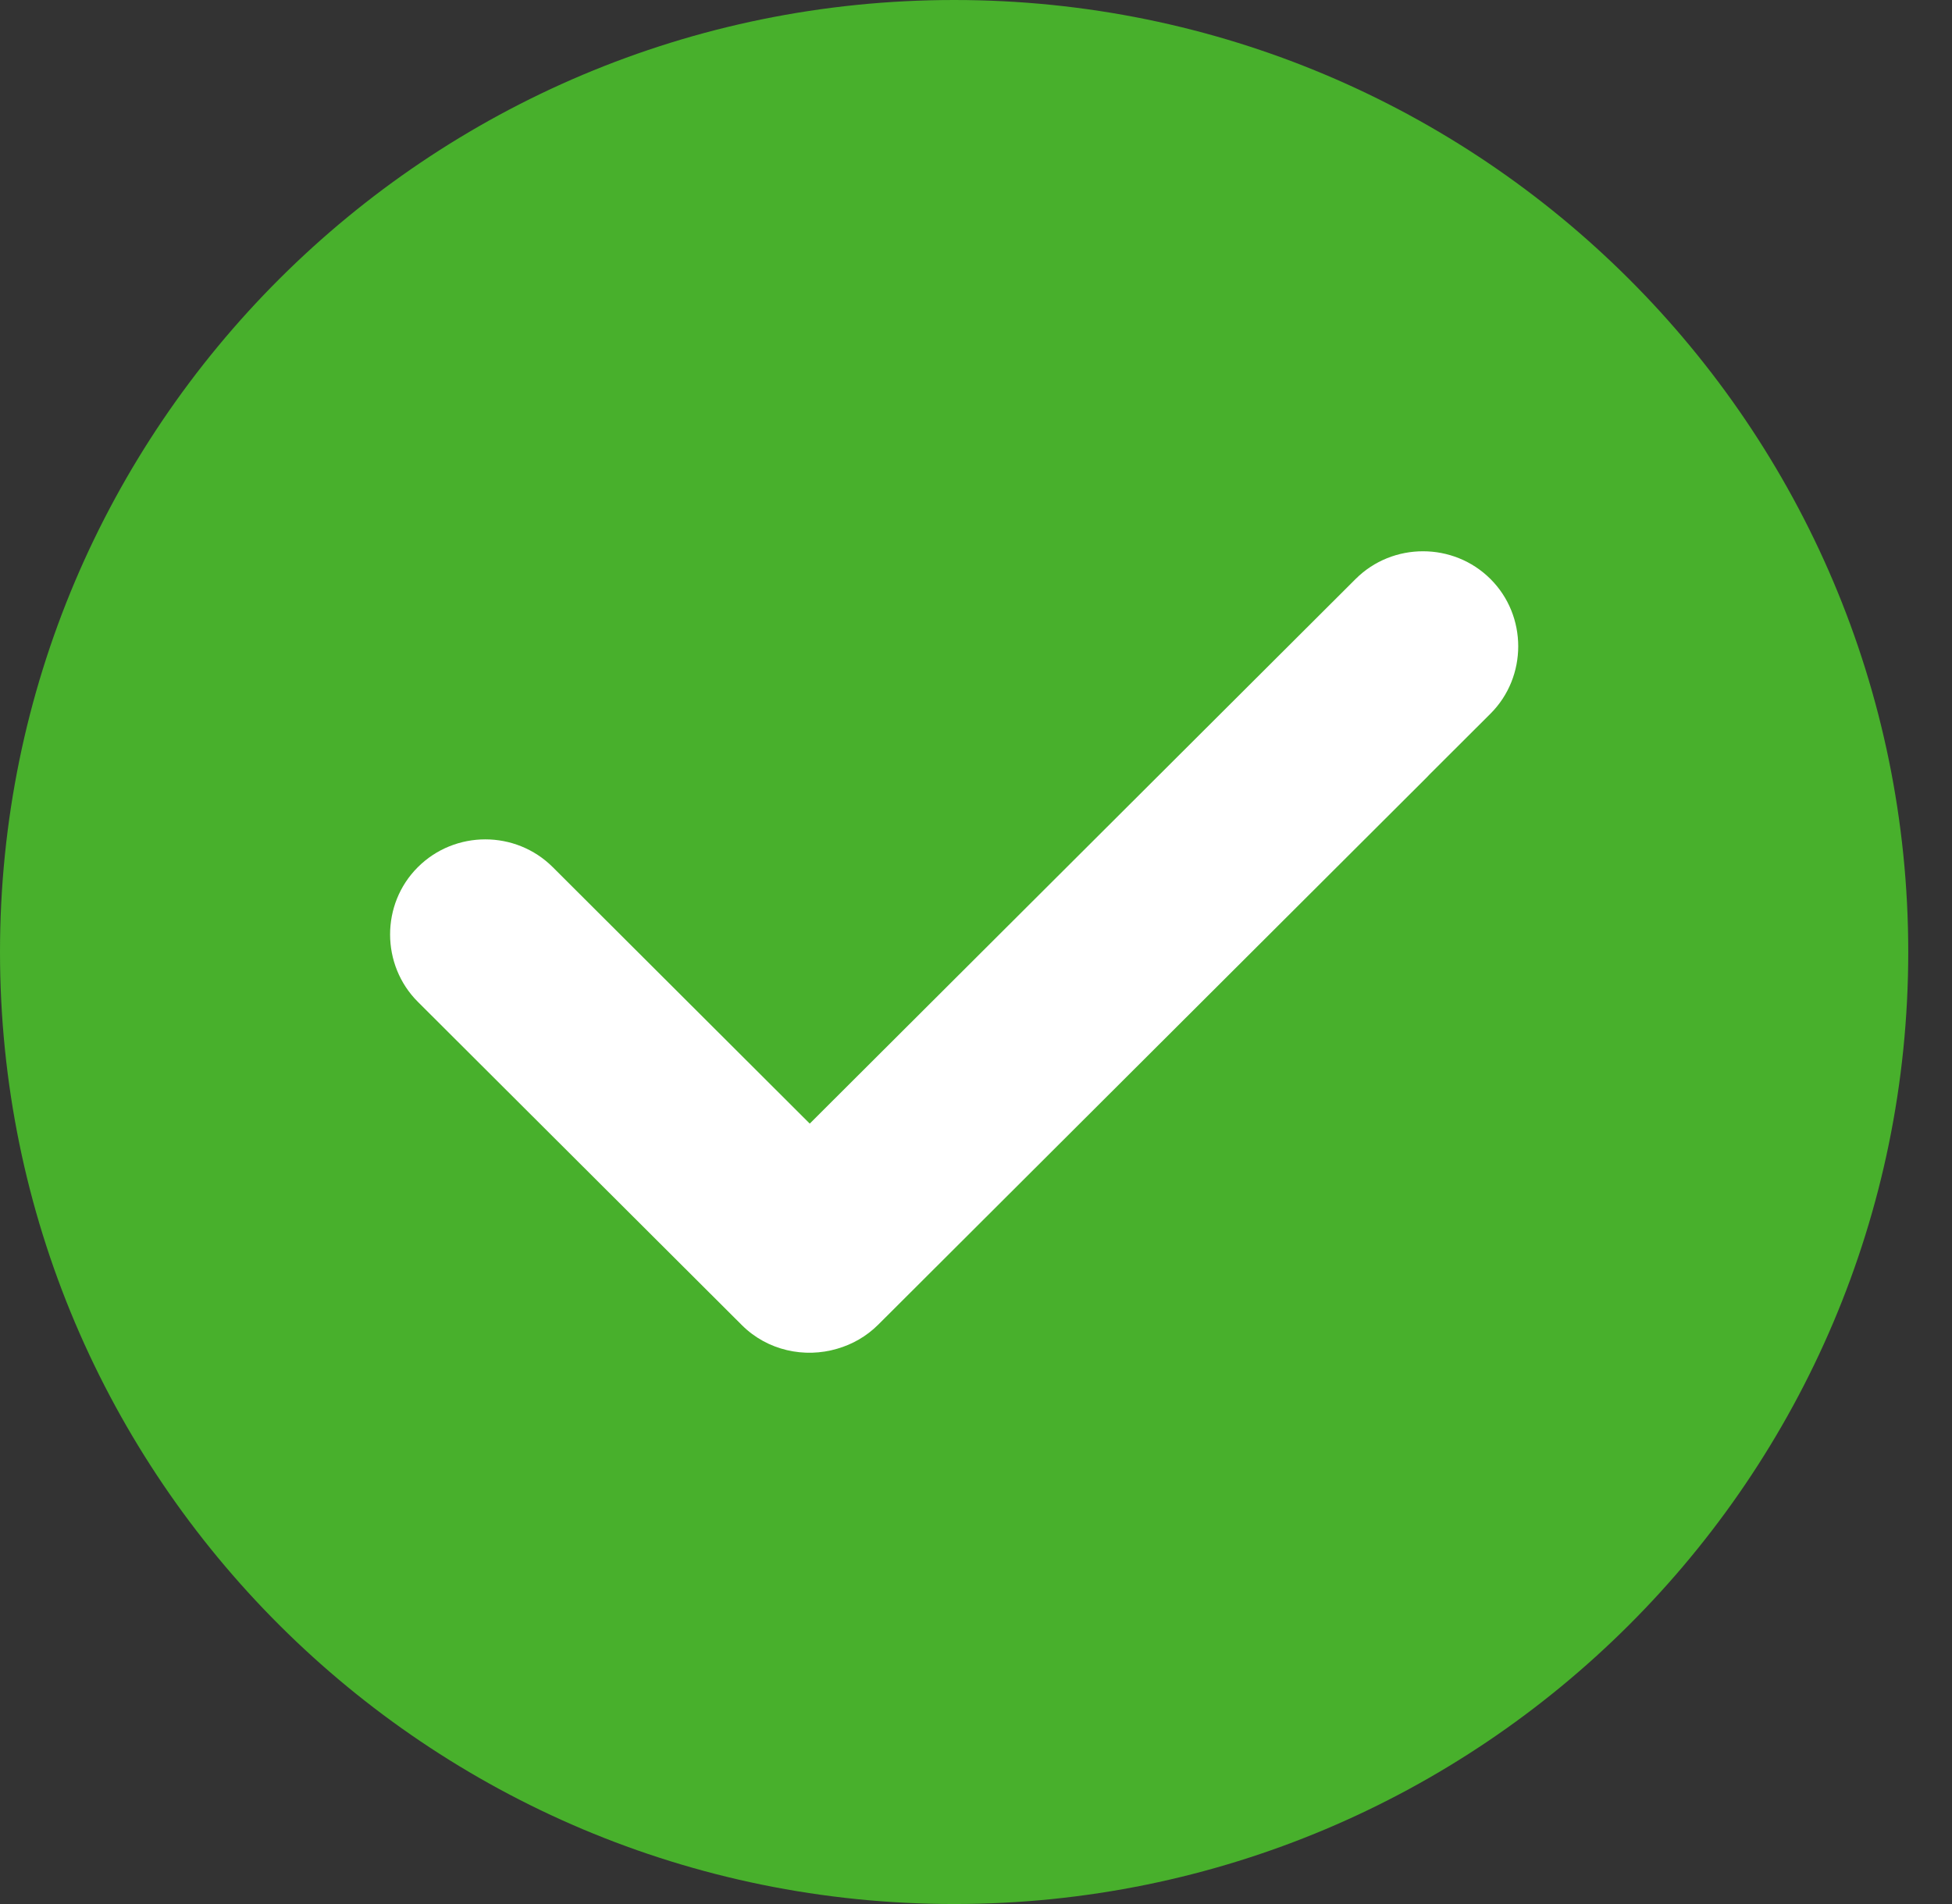
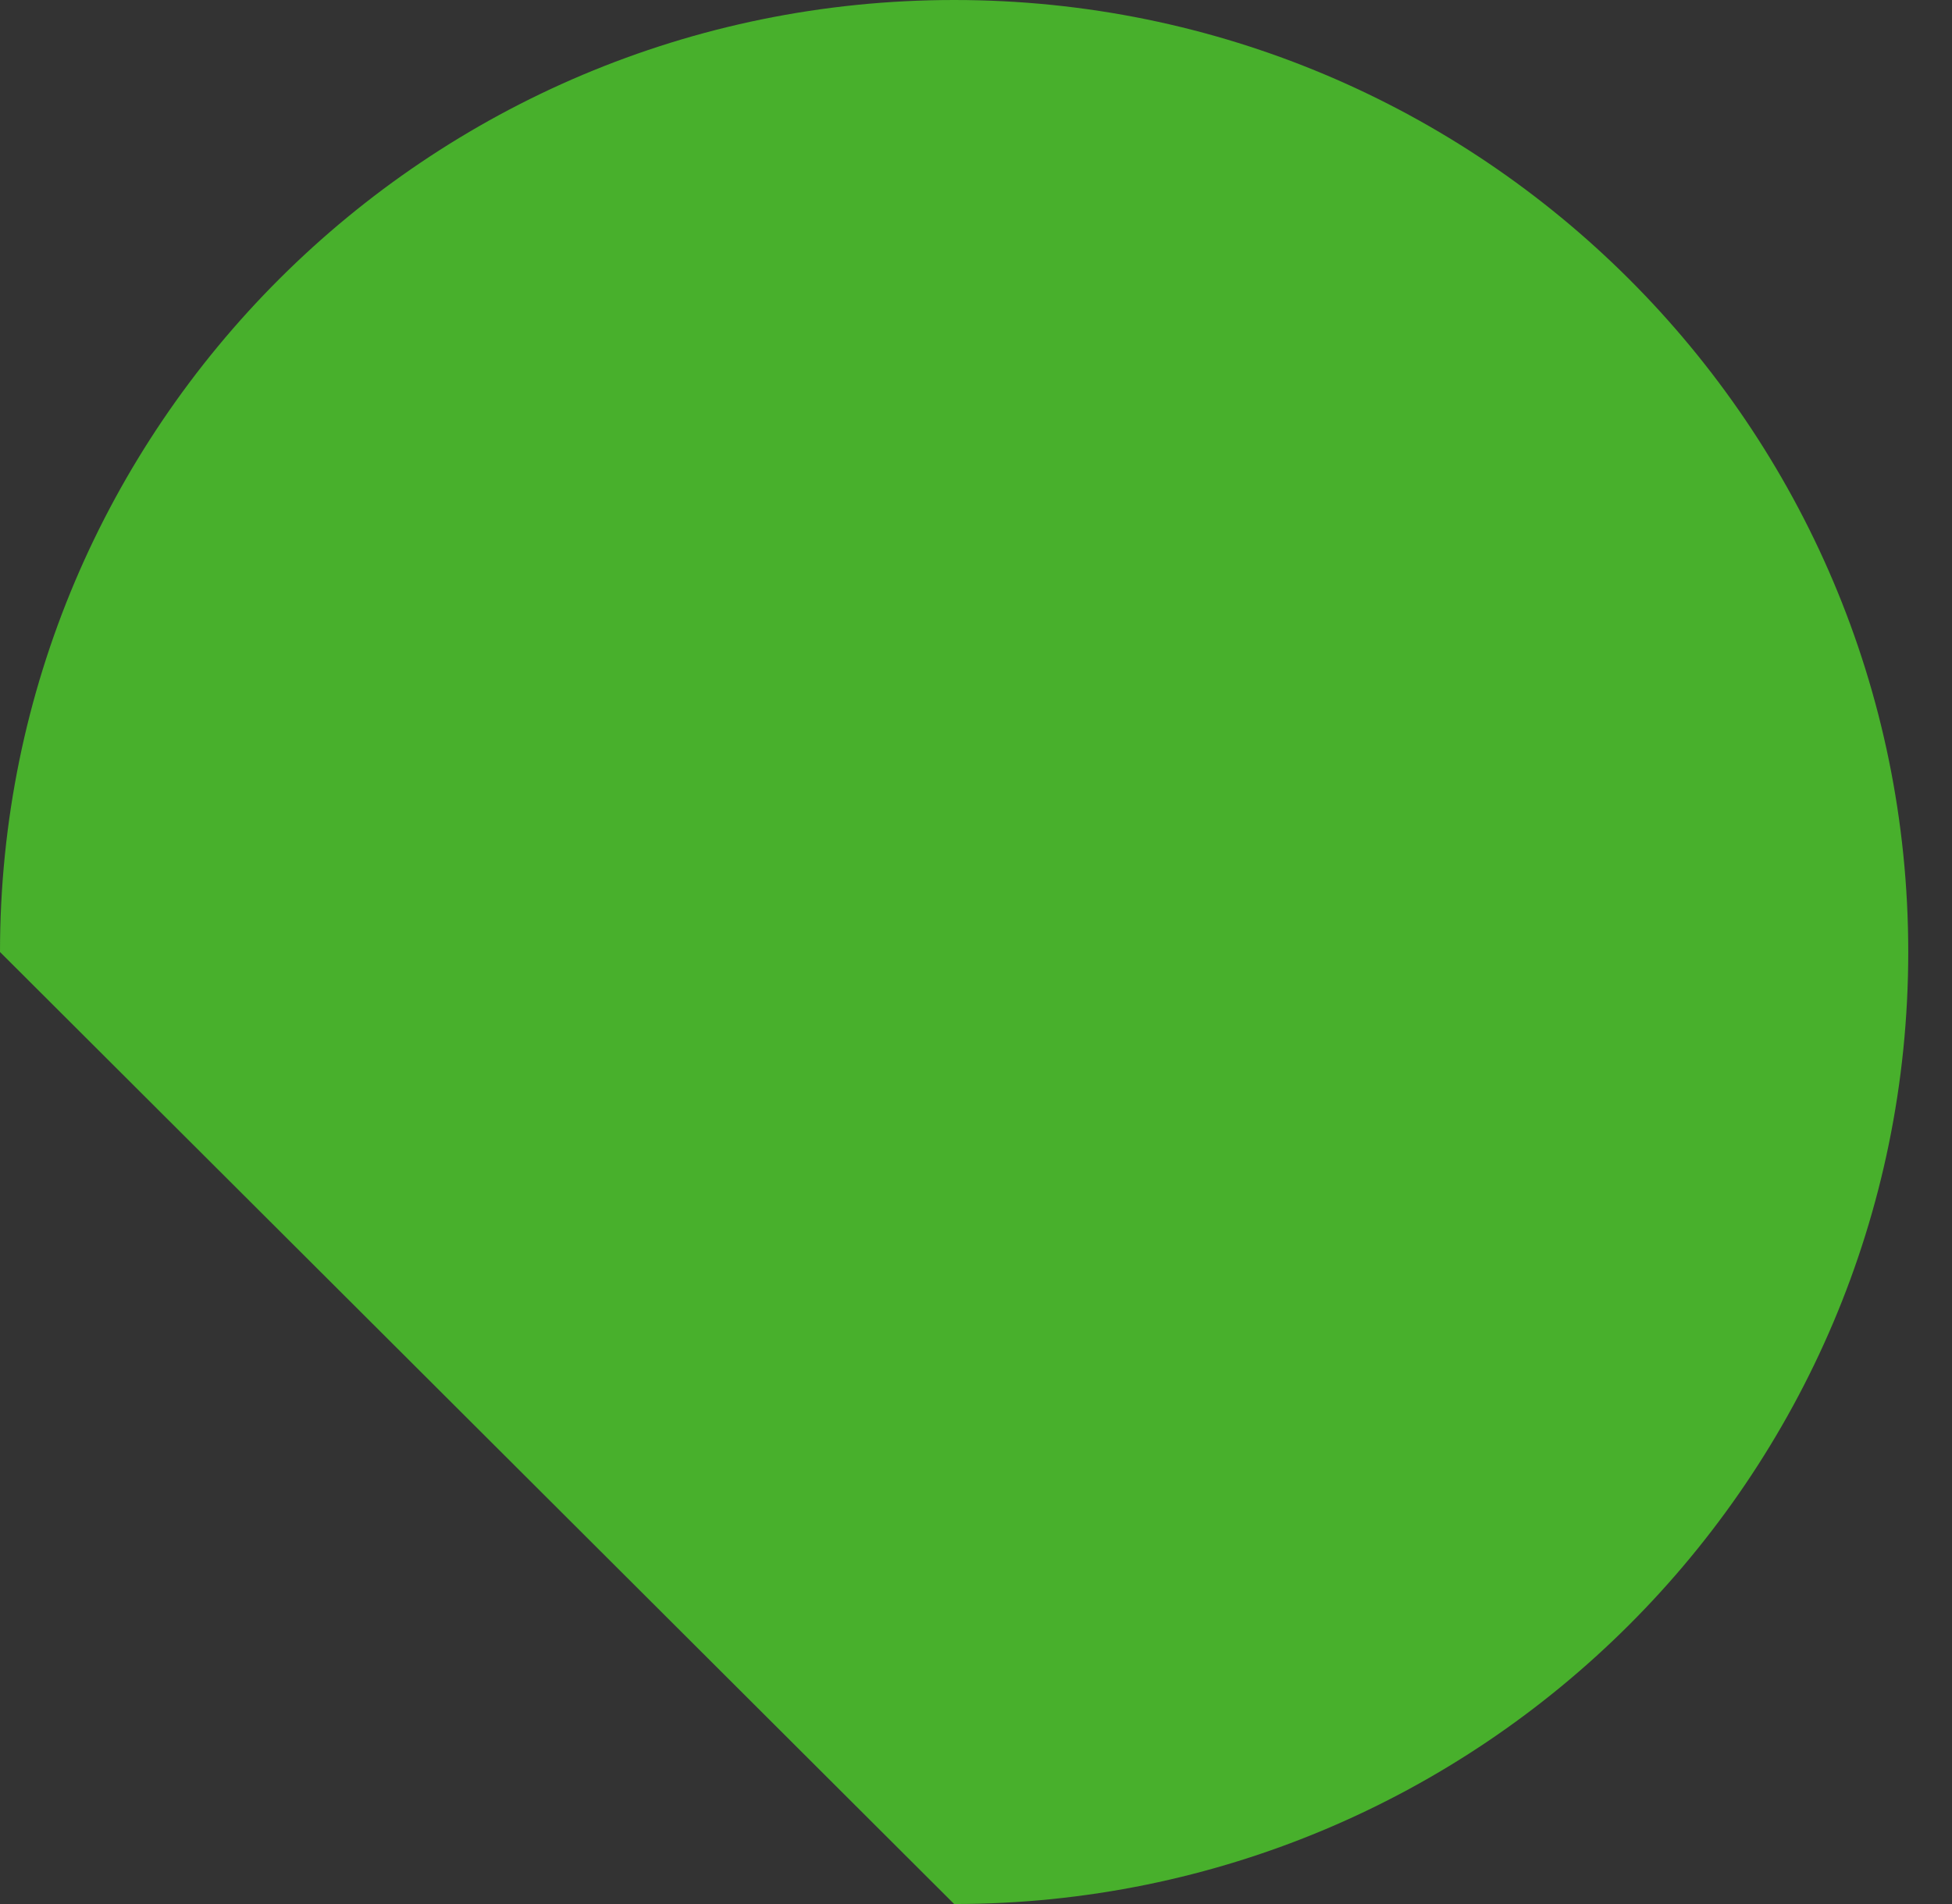
<svg xmlns="http://www.w3.org/2000/svg" width="41" height="40" viewBox="0 0 41 40" fill="none">
  <rect x="0" y="0" width="41" height="40" fill="#333333" stroke="none" />
-   <path d="M20.041 40C31.109 40 40.081 31.046 40.081 20C40.081 8.954 31.109 0 20.041 0C8.972 0 0 8.954 0 20C0 31.046 8.972 40 20.041 40Z" fill="#48B02C" />
-   <path fill-rule="evenodd" clip-rule="evenodd" d="M30.026 16.27C30.009 16.288 29.991 16.307 29.974 16.325L18.446 27.829C18.199 28.075 17.902 28.243 17.586 28.334C16.9 28.538 16.119 28.374 15.584 27.84L8.776 21.046C8.003 20.274 7.996 18.996 8.776 18.218C9.556 17.439 10.83 17.439 11.61 18.217L17.008 23.605L28.473 12.164C29.253 11.385 30.53 11.389 31.306 12.164C32.083 12.938 32.083 14.217 31.307 14.992L30.026 16.27Z" fill="white" />
+   <path d="M20.041 40C31.109 40 40.081 31.046 40.081 20C40.081 8.954 31.109 0 20.041 0C8.972 0 0 8.954 0 20Z" fill="#48B02C" />
</svg>